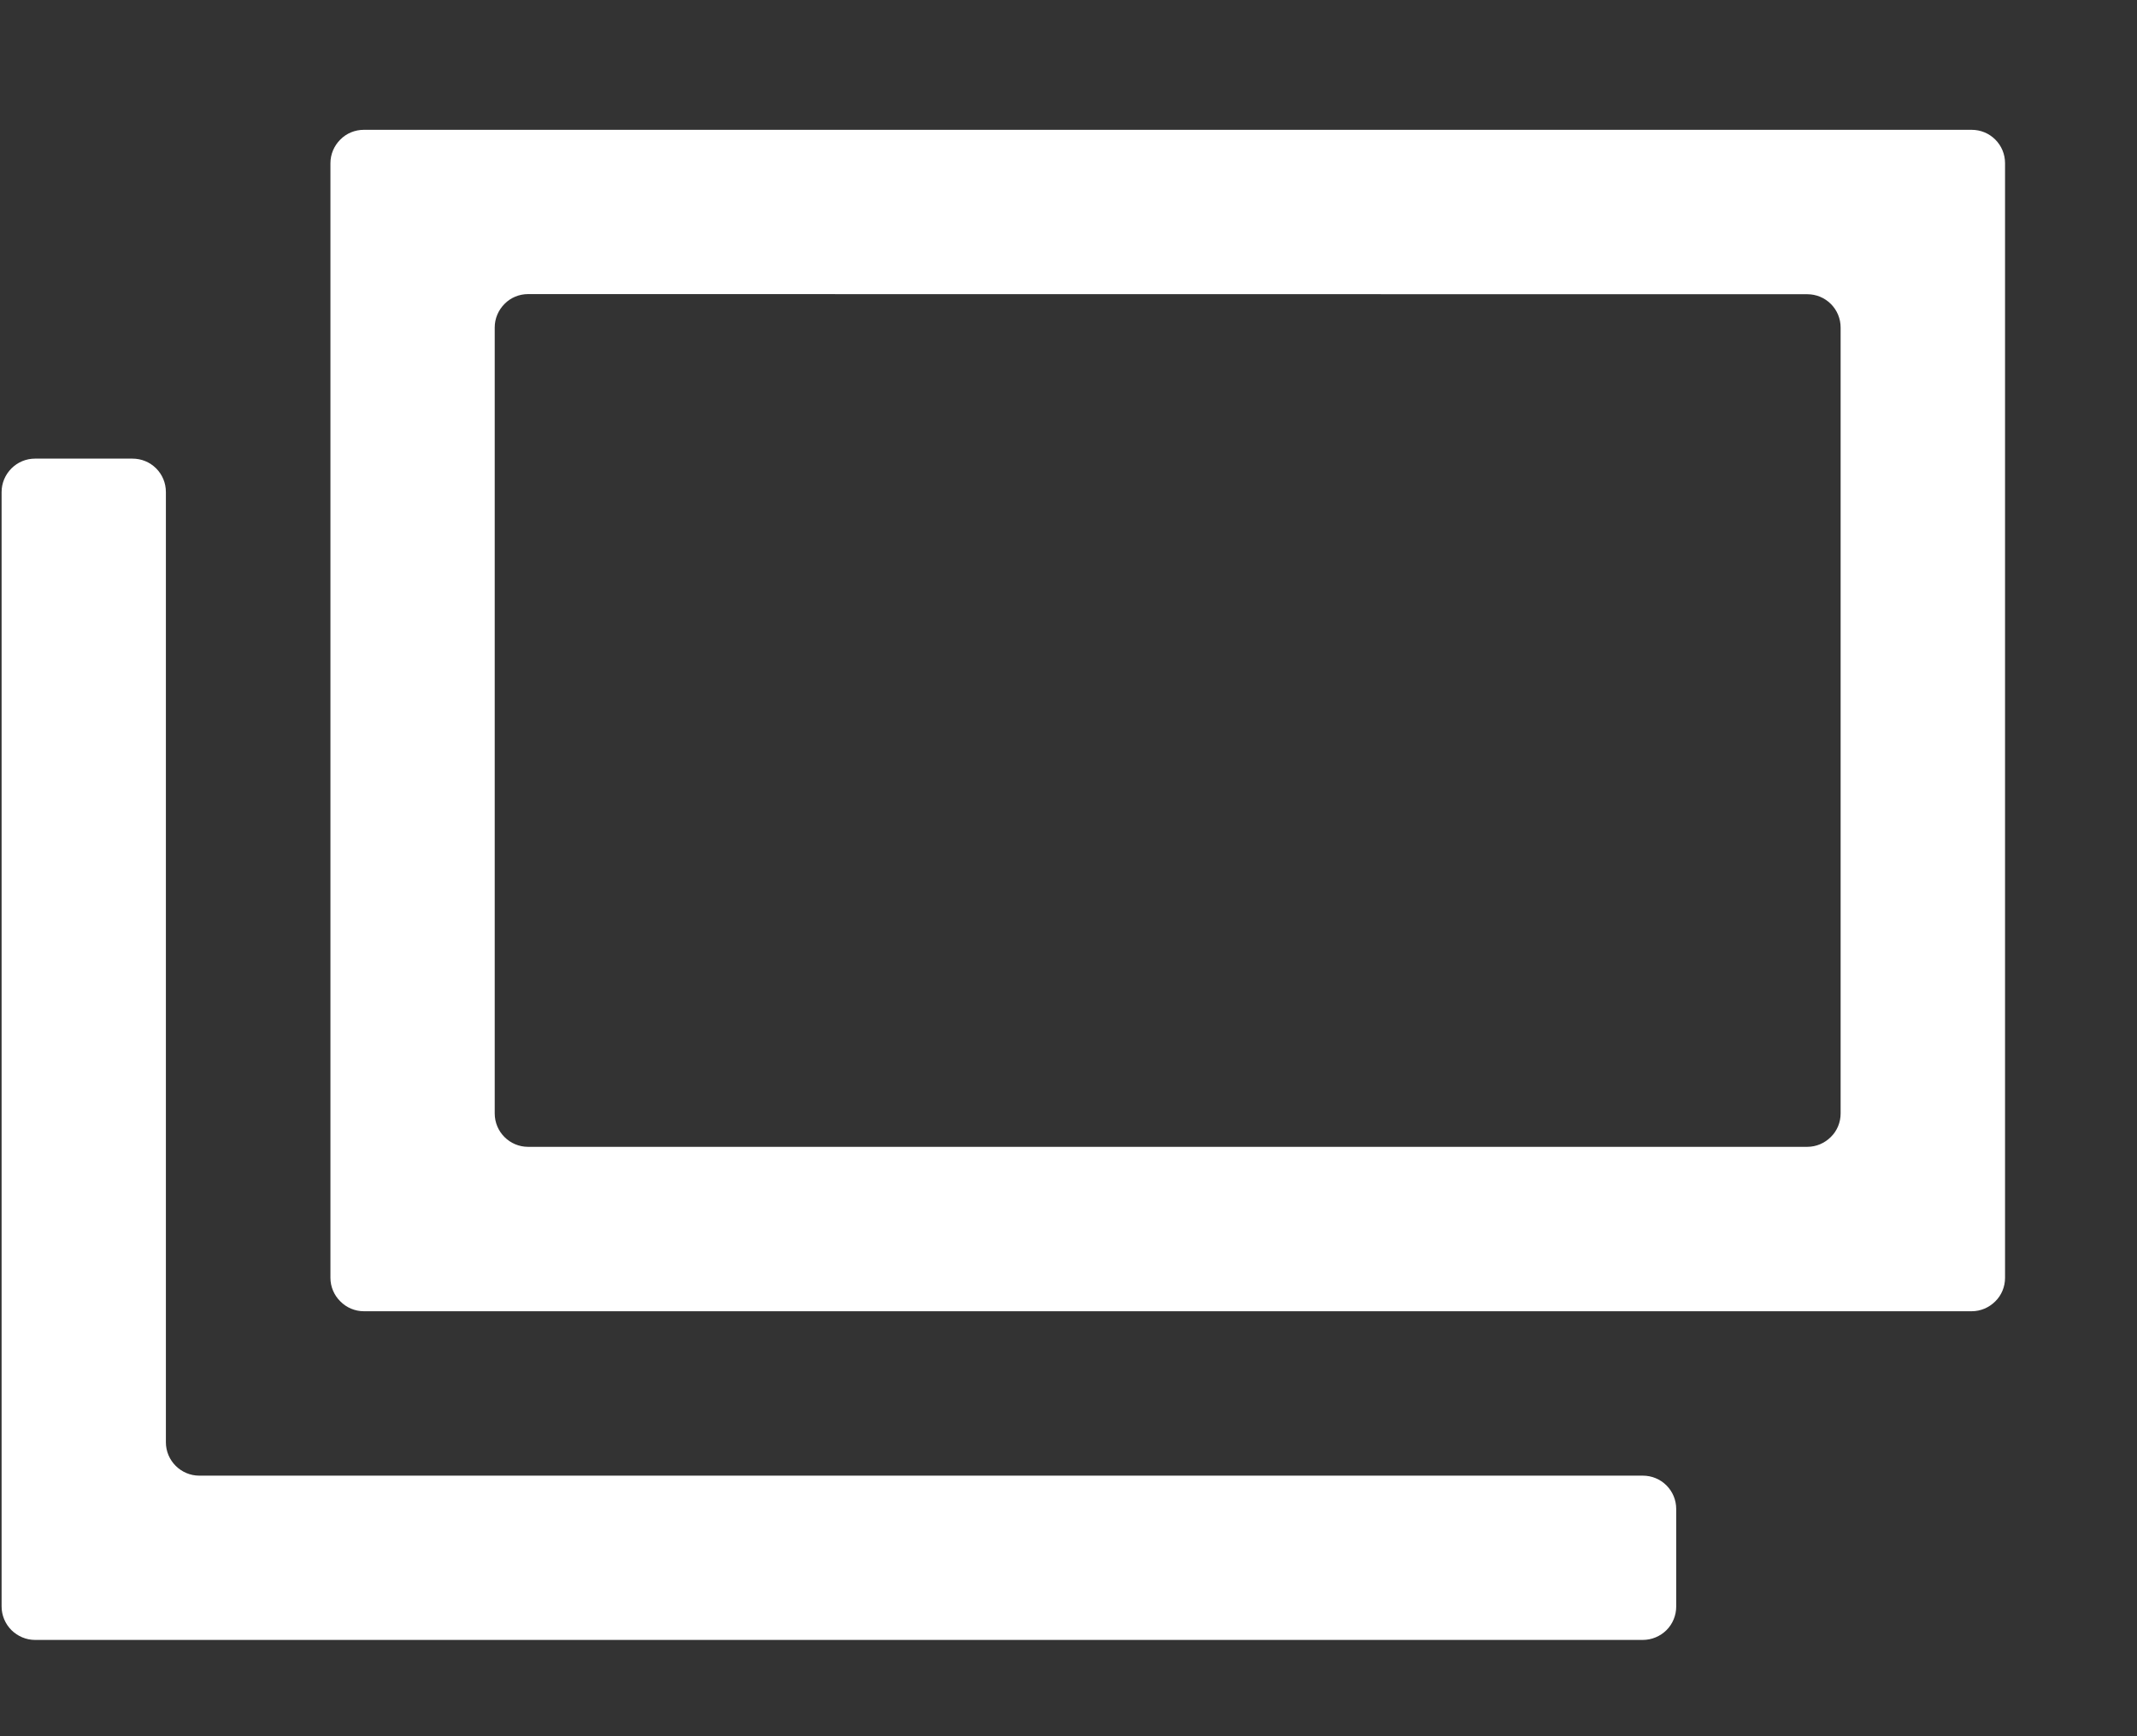
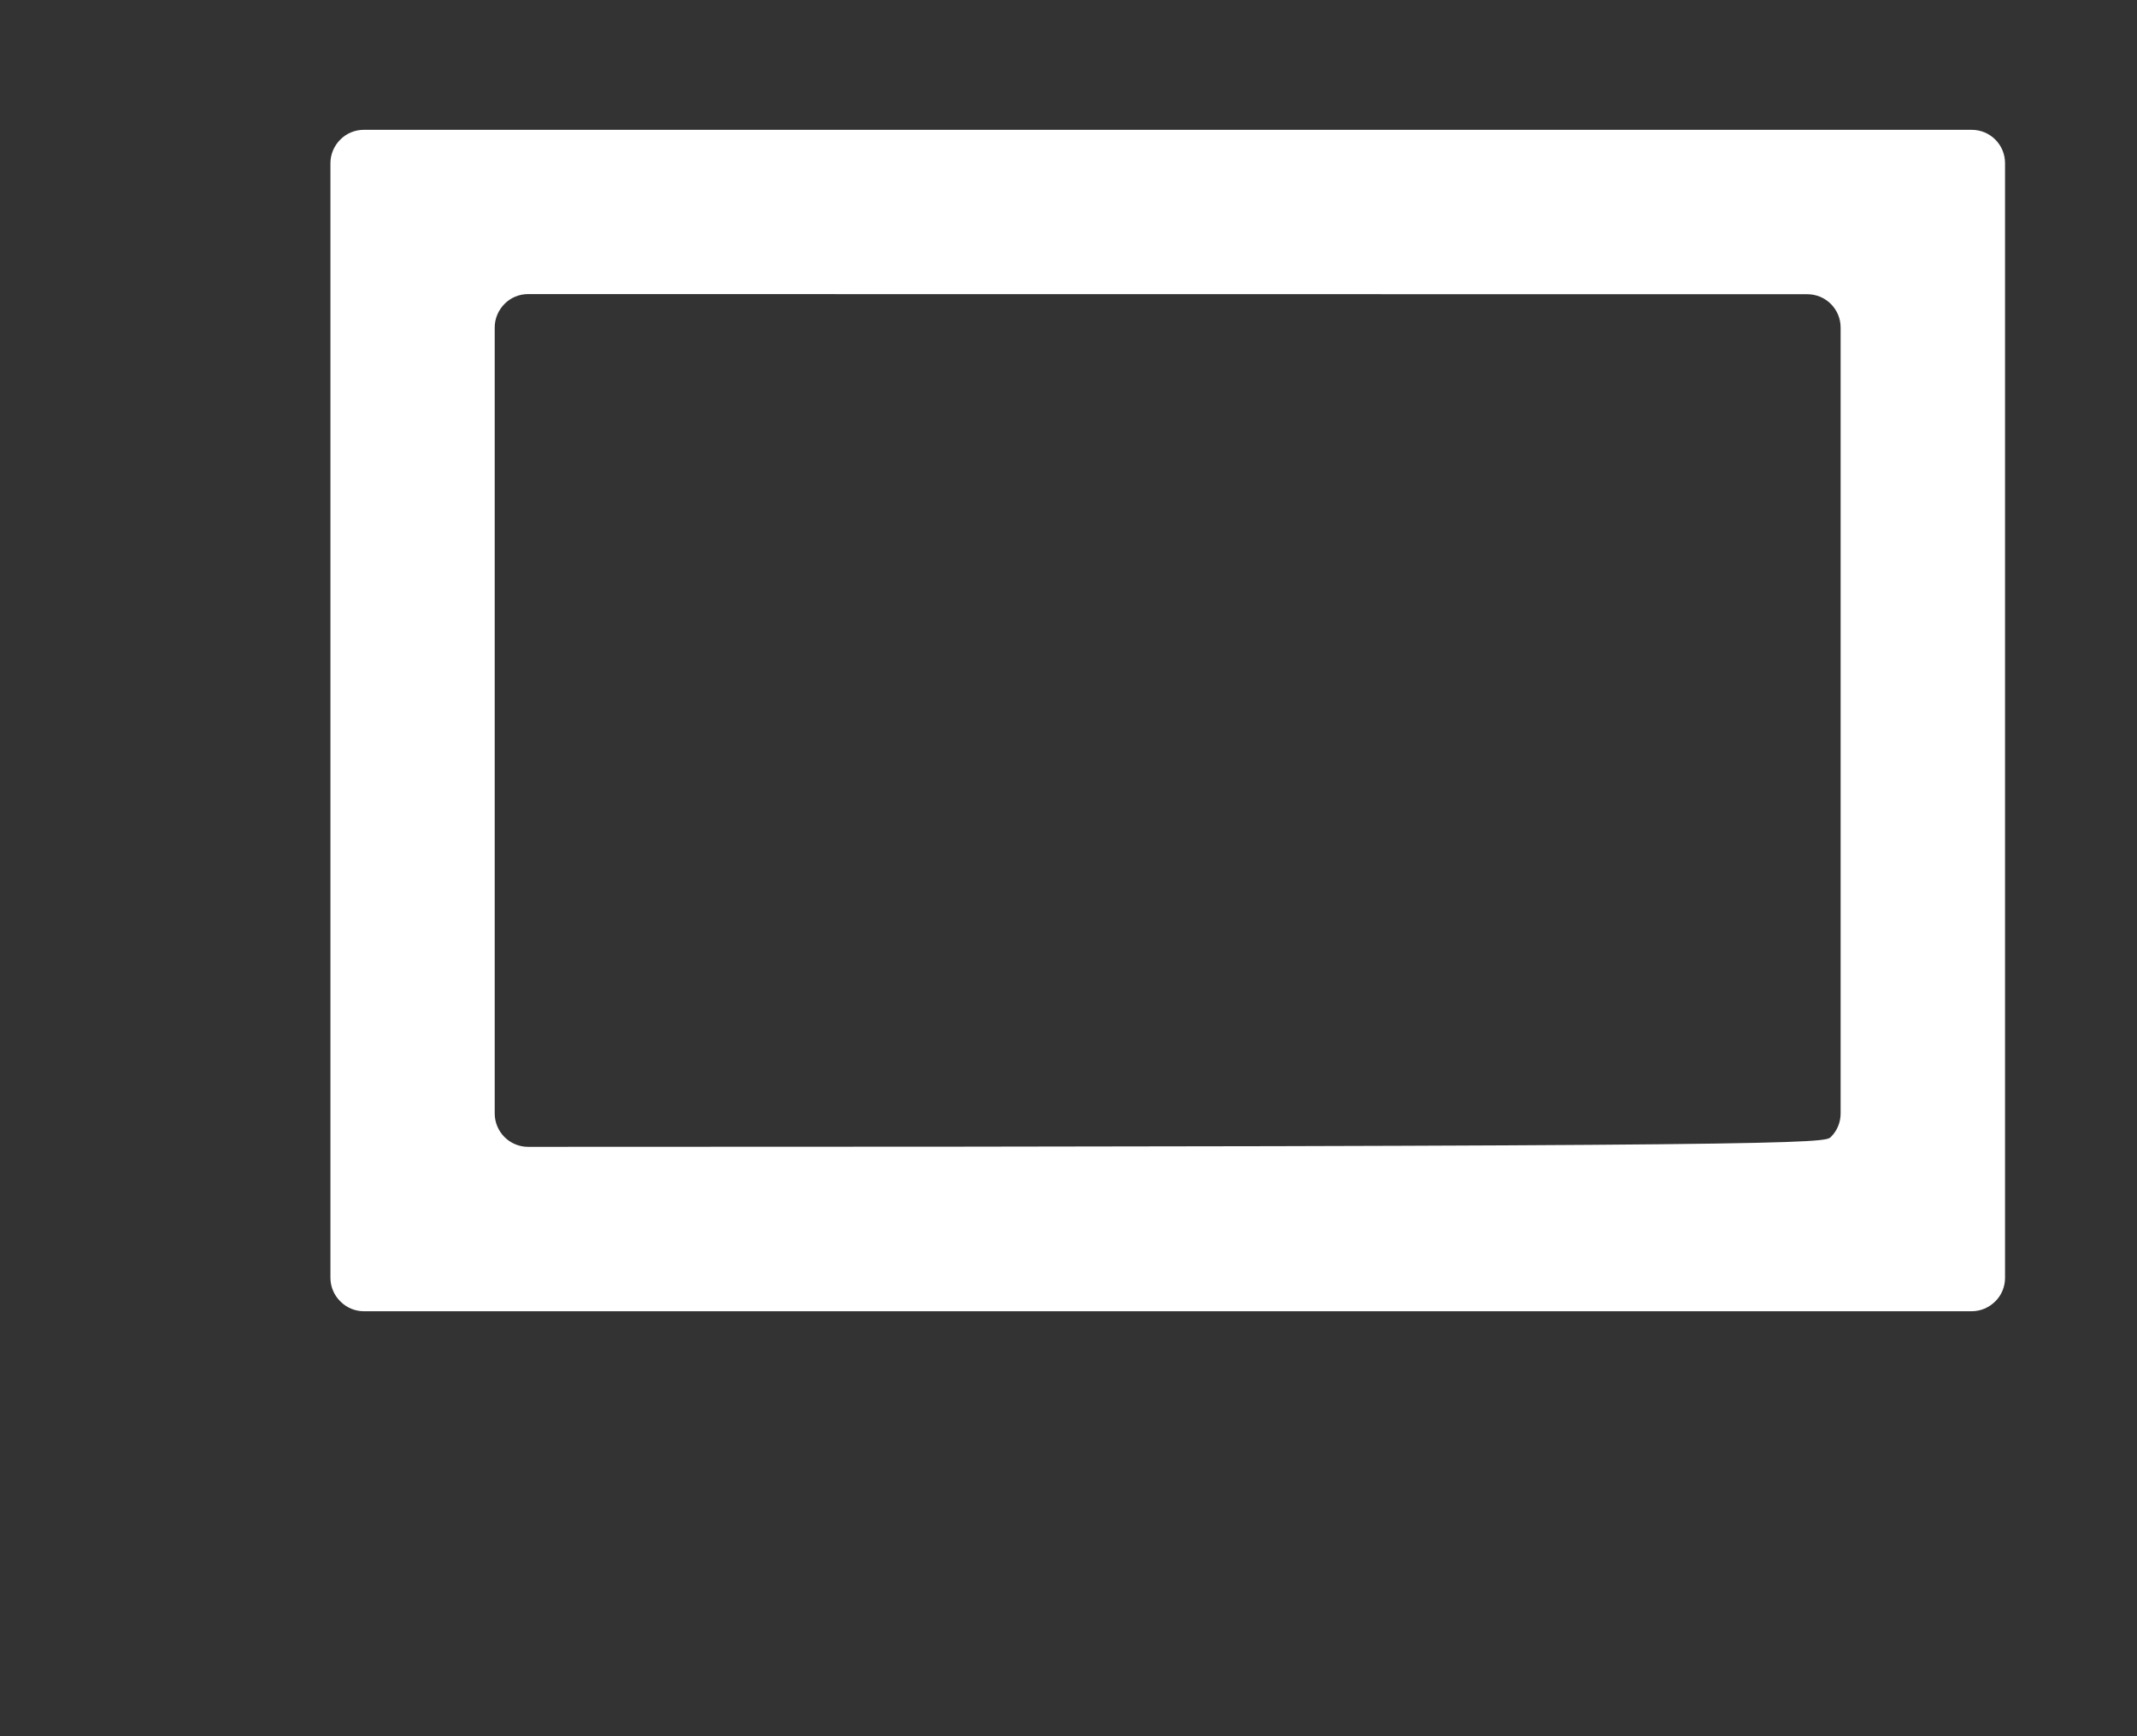
<svg xmlns="http://www.w3.org/2000/svg" width="16" height="13" viewBox="0 0 16 13" fill="none">
  <rect x="0" y="0" width="16" height="13" fill="#333333" stroke="none" />
-   <path fill-rule="evenodd" clip-rule="evenodd" d="M0.012 3.684C0.012 3.617 0.039 3.554 0.086 3.507C0.133 3.46 0.196 3.434 0.262 3.434H0.992C1.059 3.434 1.122 3.46 1.169 3.507C1.216 3.554 1.242 3.617 1.242 3.684V10.799C1.242 10.937 1.355 11.049 1.492 11.049H12.3C12.367 11.049 12.43 11.075 12.477 11.122C12.524 11.169 12.55 11.232 12.55 11.299V12.029C12.55 12.095 12.524 12.159 12.477 12.206C12.43 12.252 12.367 12.279 12.3 12.279H0.262C0.196 12.279 0.133 12.252 0.086 12.206C0.039 12.159 0.012 12.095 0.012 12.029V3.685V3.684Z" fill="white" />
-   <path fill-rule="evenodd" clip-rule="evenodd" d="M2.474 1.222C2.474 1.155 2.501 1.092 2.548 1.045C2.594 0.998 2.658 0.972 2.724 0.972H14.762C14.829 0.972 14.892 0.998 14.939 1.045C14.986 1.092 15.012 1.155 15.012 1.222V9.568C15.012 9.634 14.986 9.698 14.939 9.744C14.892 9.791 14.829 9.818 14.762 9.818H2.724C2.658 9.818 2.594 9.791 2.548 9.744C2.501 9.698 2.474 9.634 2.474 9.568V1.222ZM3.954 2.202C3.888 2.202 3.824 2.228 3.778 2.275C3.731 2.322 3.704 2.385 3.704 2.452V8.337C3.704 8.475 3.816 8.587 3.954 8.587H13.531C13.598 8.587 13.661 8.56 13.708 8.513C13.755 8.467 13.781 8.403 13.781 8.337V2.453C13.781 2.386 13.755 2.323 13.708 2.276C13.661 2.229 13.598 2.203 13.531 2.203L3.954 2.202Z" fill="white" />
+   <path fill-rule="evenodd" clip-rule="evenodd" d="M2.474 1.222C2.474 1.155 2.501 1.092 2.548 1.045C2.594 0.998 2.658 0.972 2.724 0.972H14.762C14.829 0.972 14.892 0.998 14.939 1.045C14.986 1.092 15.012 1.155 15.012 1.222V9.568C15.012 9.634 14.986 9.698 14.939 9.744C14.892 9.791 14.829 9.818 14.762 9.818H2.724C2.658 9.818 2.594 9.791 2.548 9.744C2.501 9.698 2.474 9.634 2.474 9.568V1.222ZM3.954 2.202C3.888 2.202 3.824 2.228 3.778 2.275C3.731 2.322 3.704 2.385 3.704 2.452V8.337C3.704 8.475 3.816 8.587 3.954 8.587C13.598 8.587 13.661 8.56 13.708 8.513C13.755 8.467 13.781 8.403 13.781 8.337V2.453C13.781 2.386 13.755 2.323 13.708 2.276C13.661 2.229 13.598 2.203 13.531 2.203L3.954 2.202Z" fill="white" />
</svg>